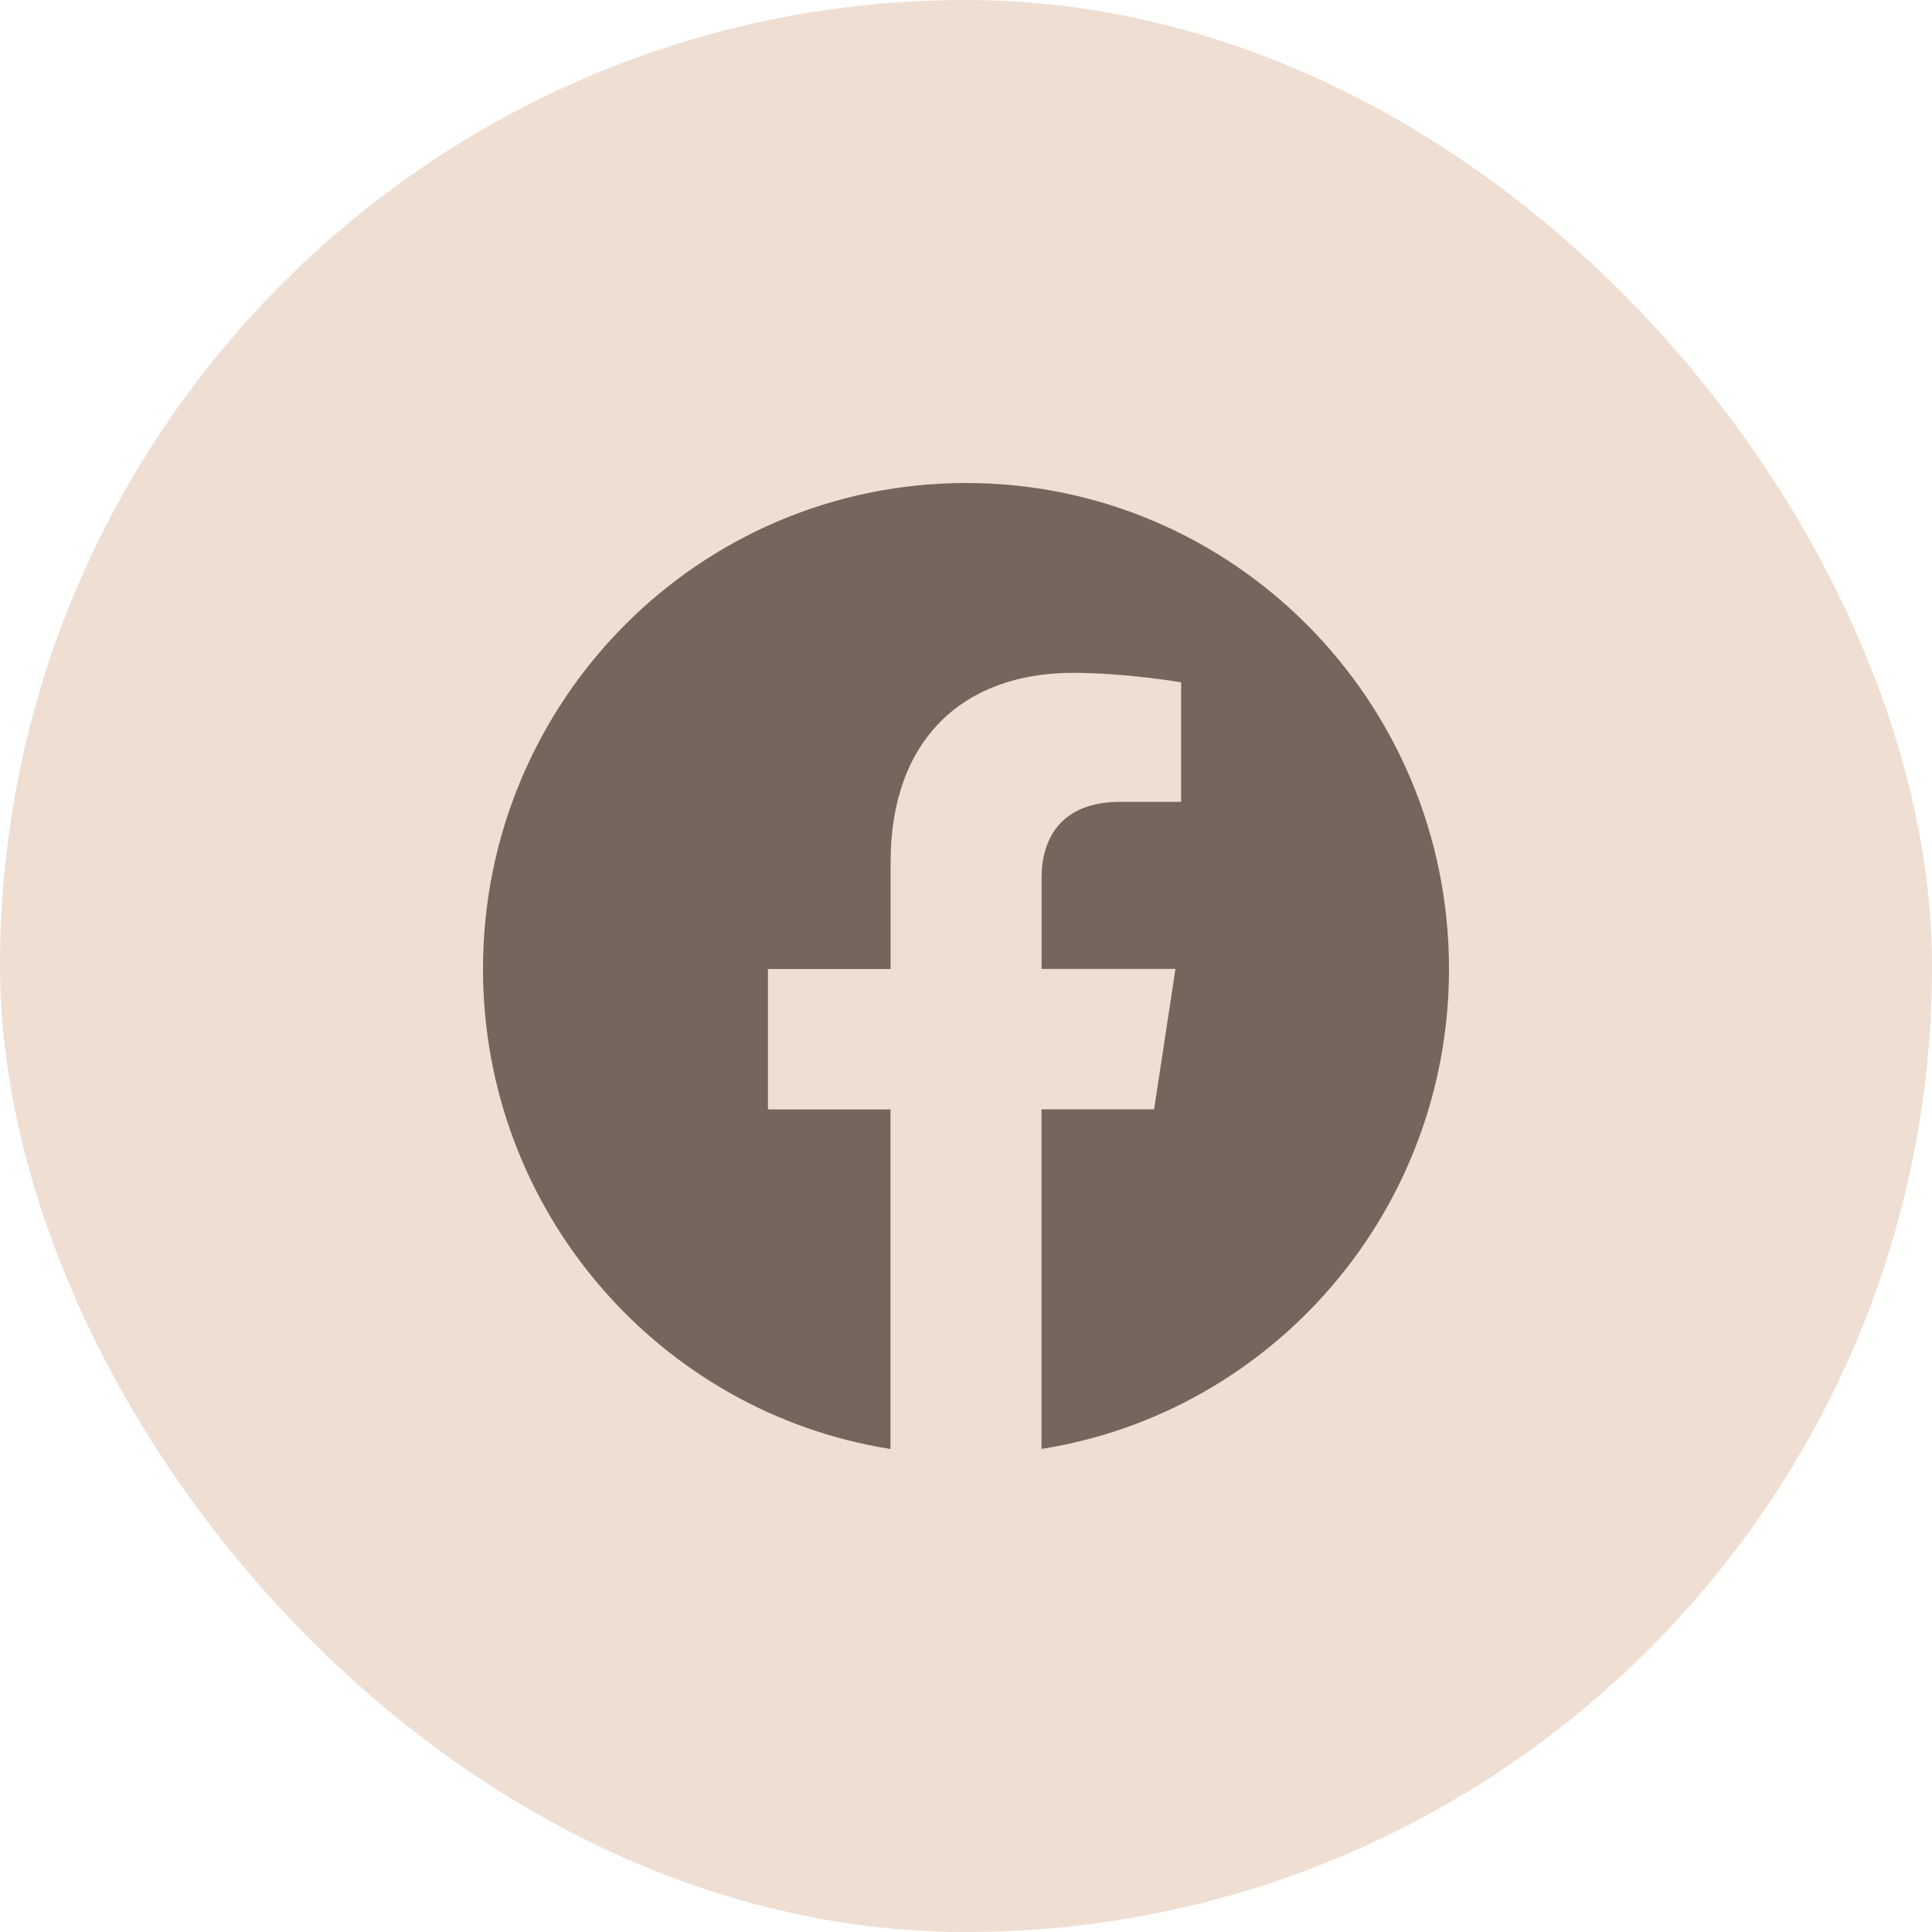
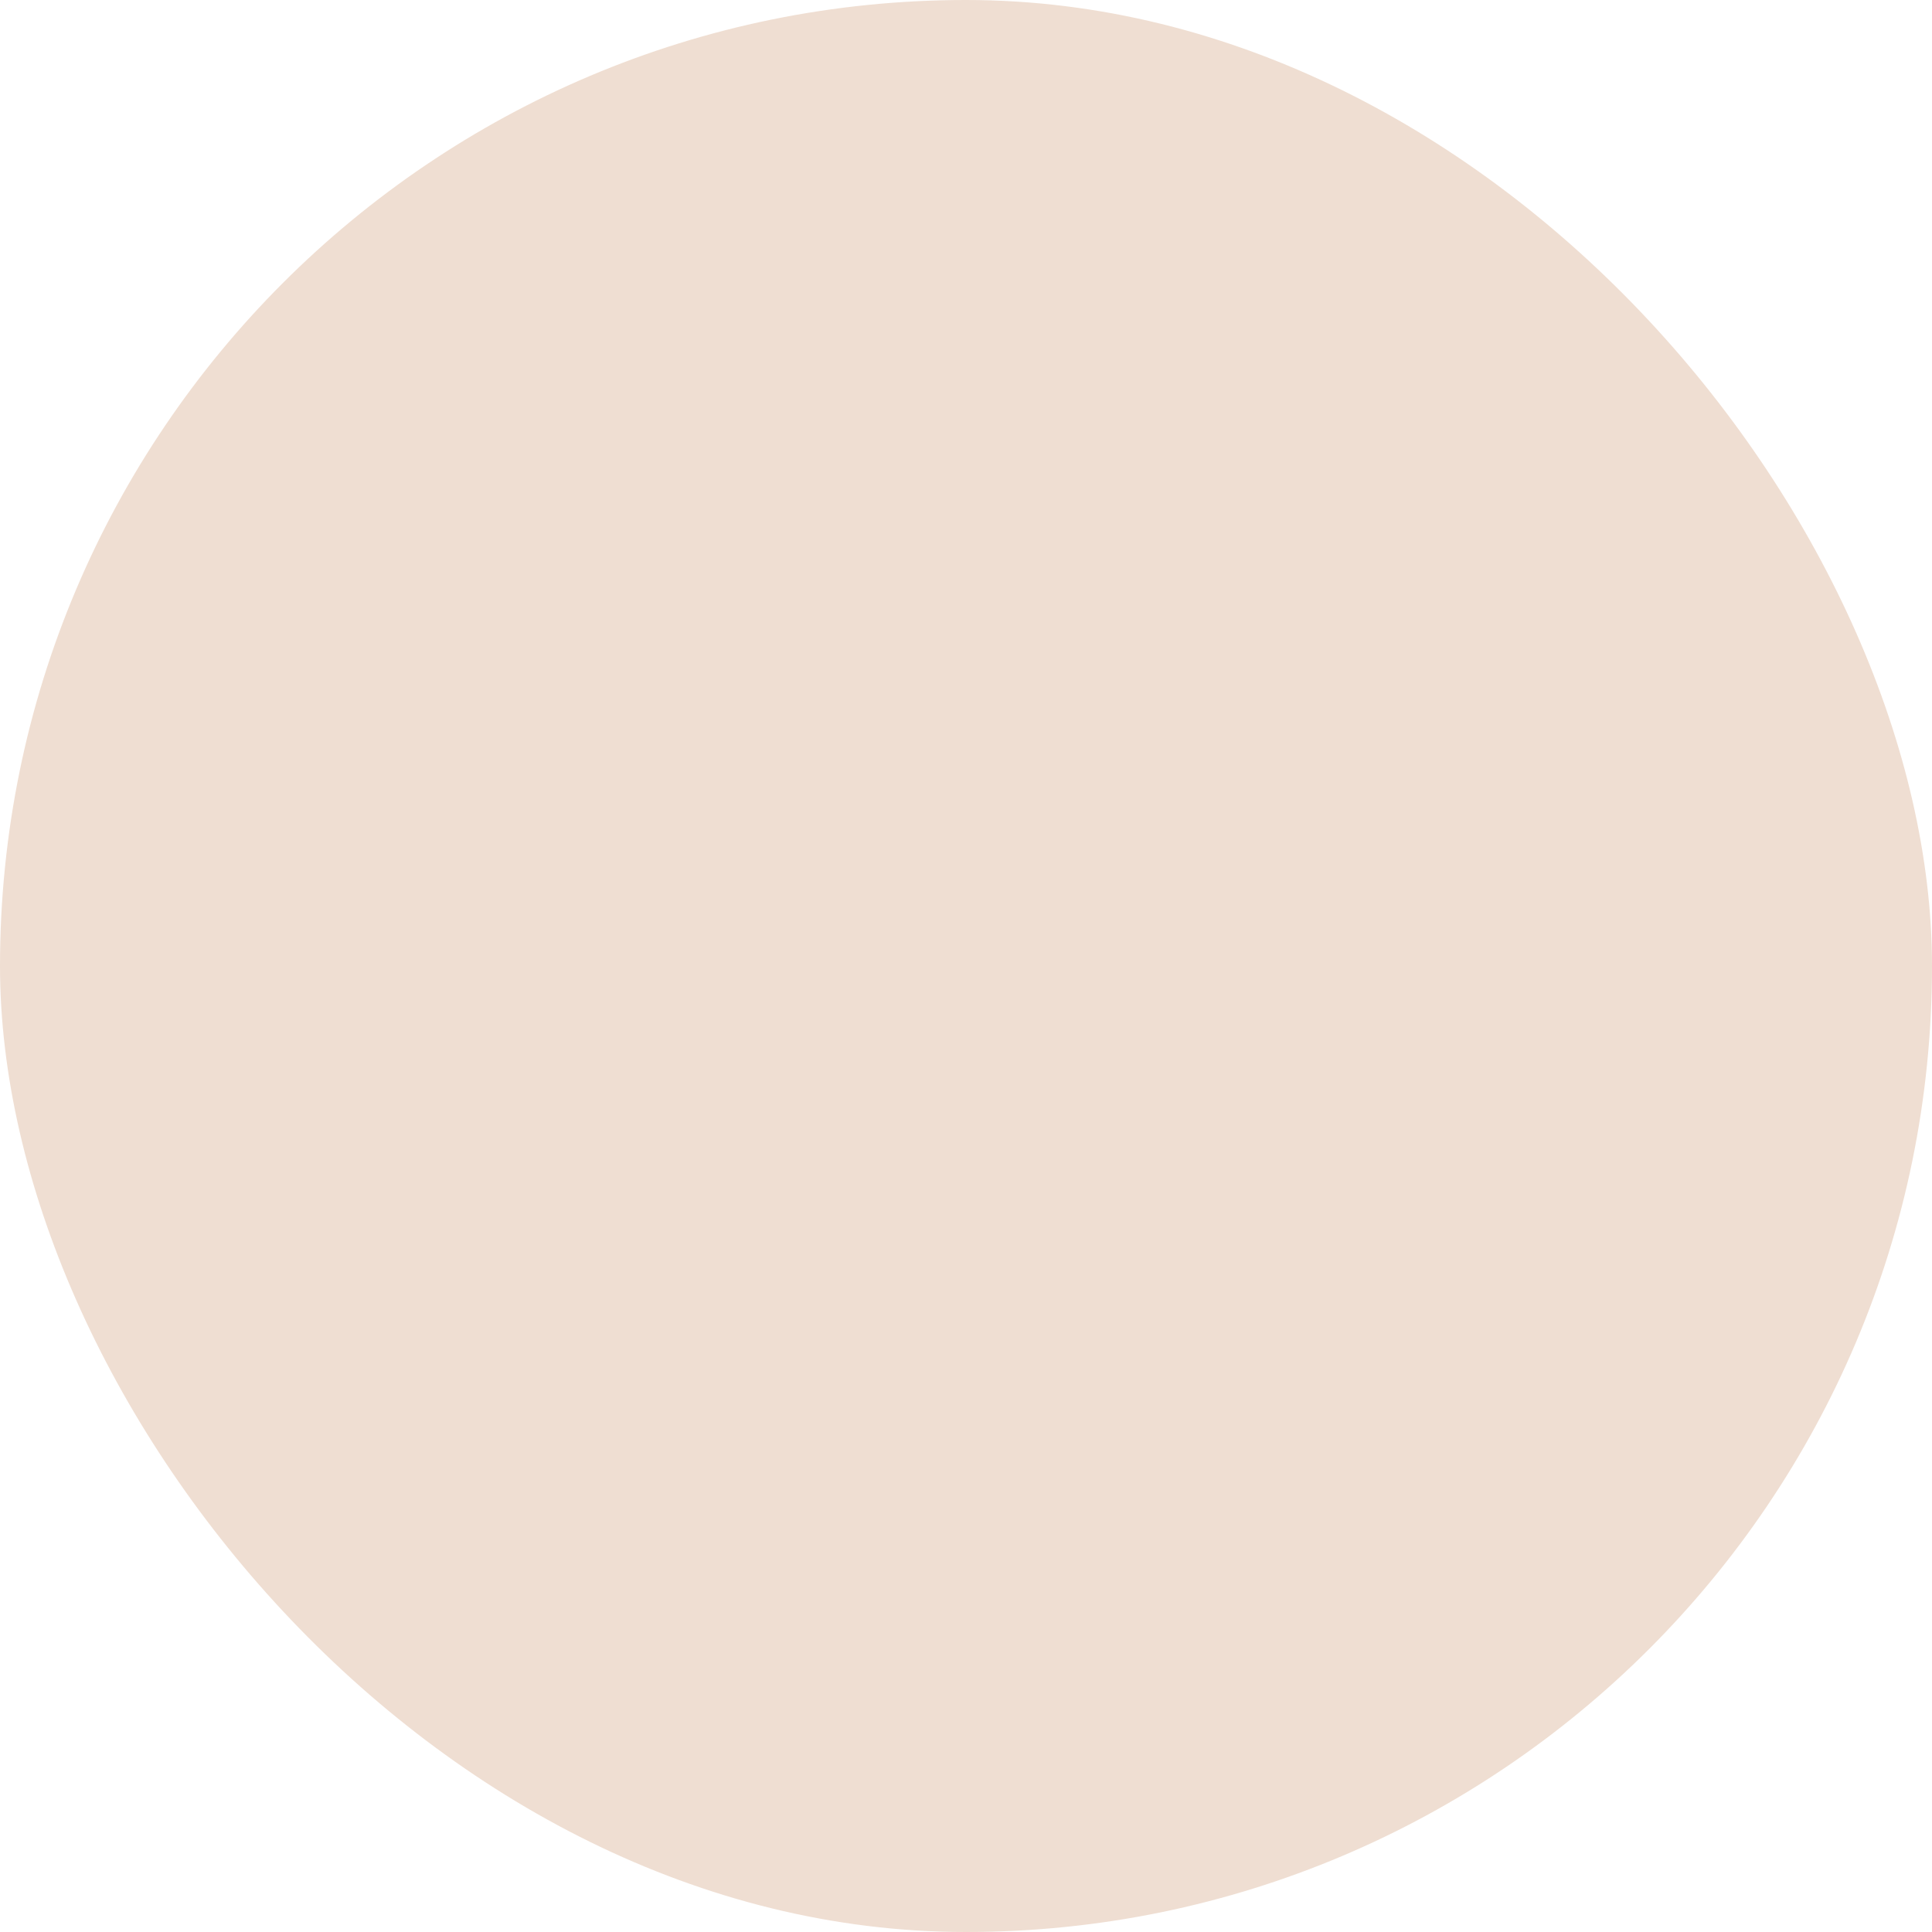
<svg xmlns="http://www.w3.org/2000/svg" fill="none" viewBox="0 0 48 48" height="48" width="48">
  <rect fill="#EFDED2" rx="24" height="48" width="48" />
-   <path fill="#75655D" d="M36 24.073C36 17.405 30.628 12 24.002 12C17.372 12.002 12 17.405 12 24.075C12 30.1 16.389 35.094 22.124 36V27.564H19.079V24.075H22.127V21.413C22.127 18.388 23.919 16.717 26.659 16.717C27.973 16.717 29.345 16.952 29.345 16.952V19.922H27.832C26.343 19.922 25.878 20.853 25.878 21.809V24.073H29.204L28.673 27.562H25.876V35.998C31.611 35.093 36 30.098 36 24.073Z" />
</svg>